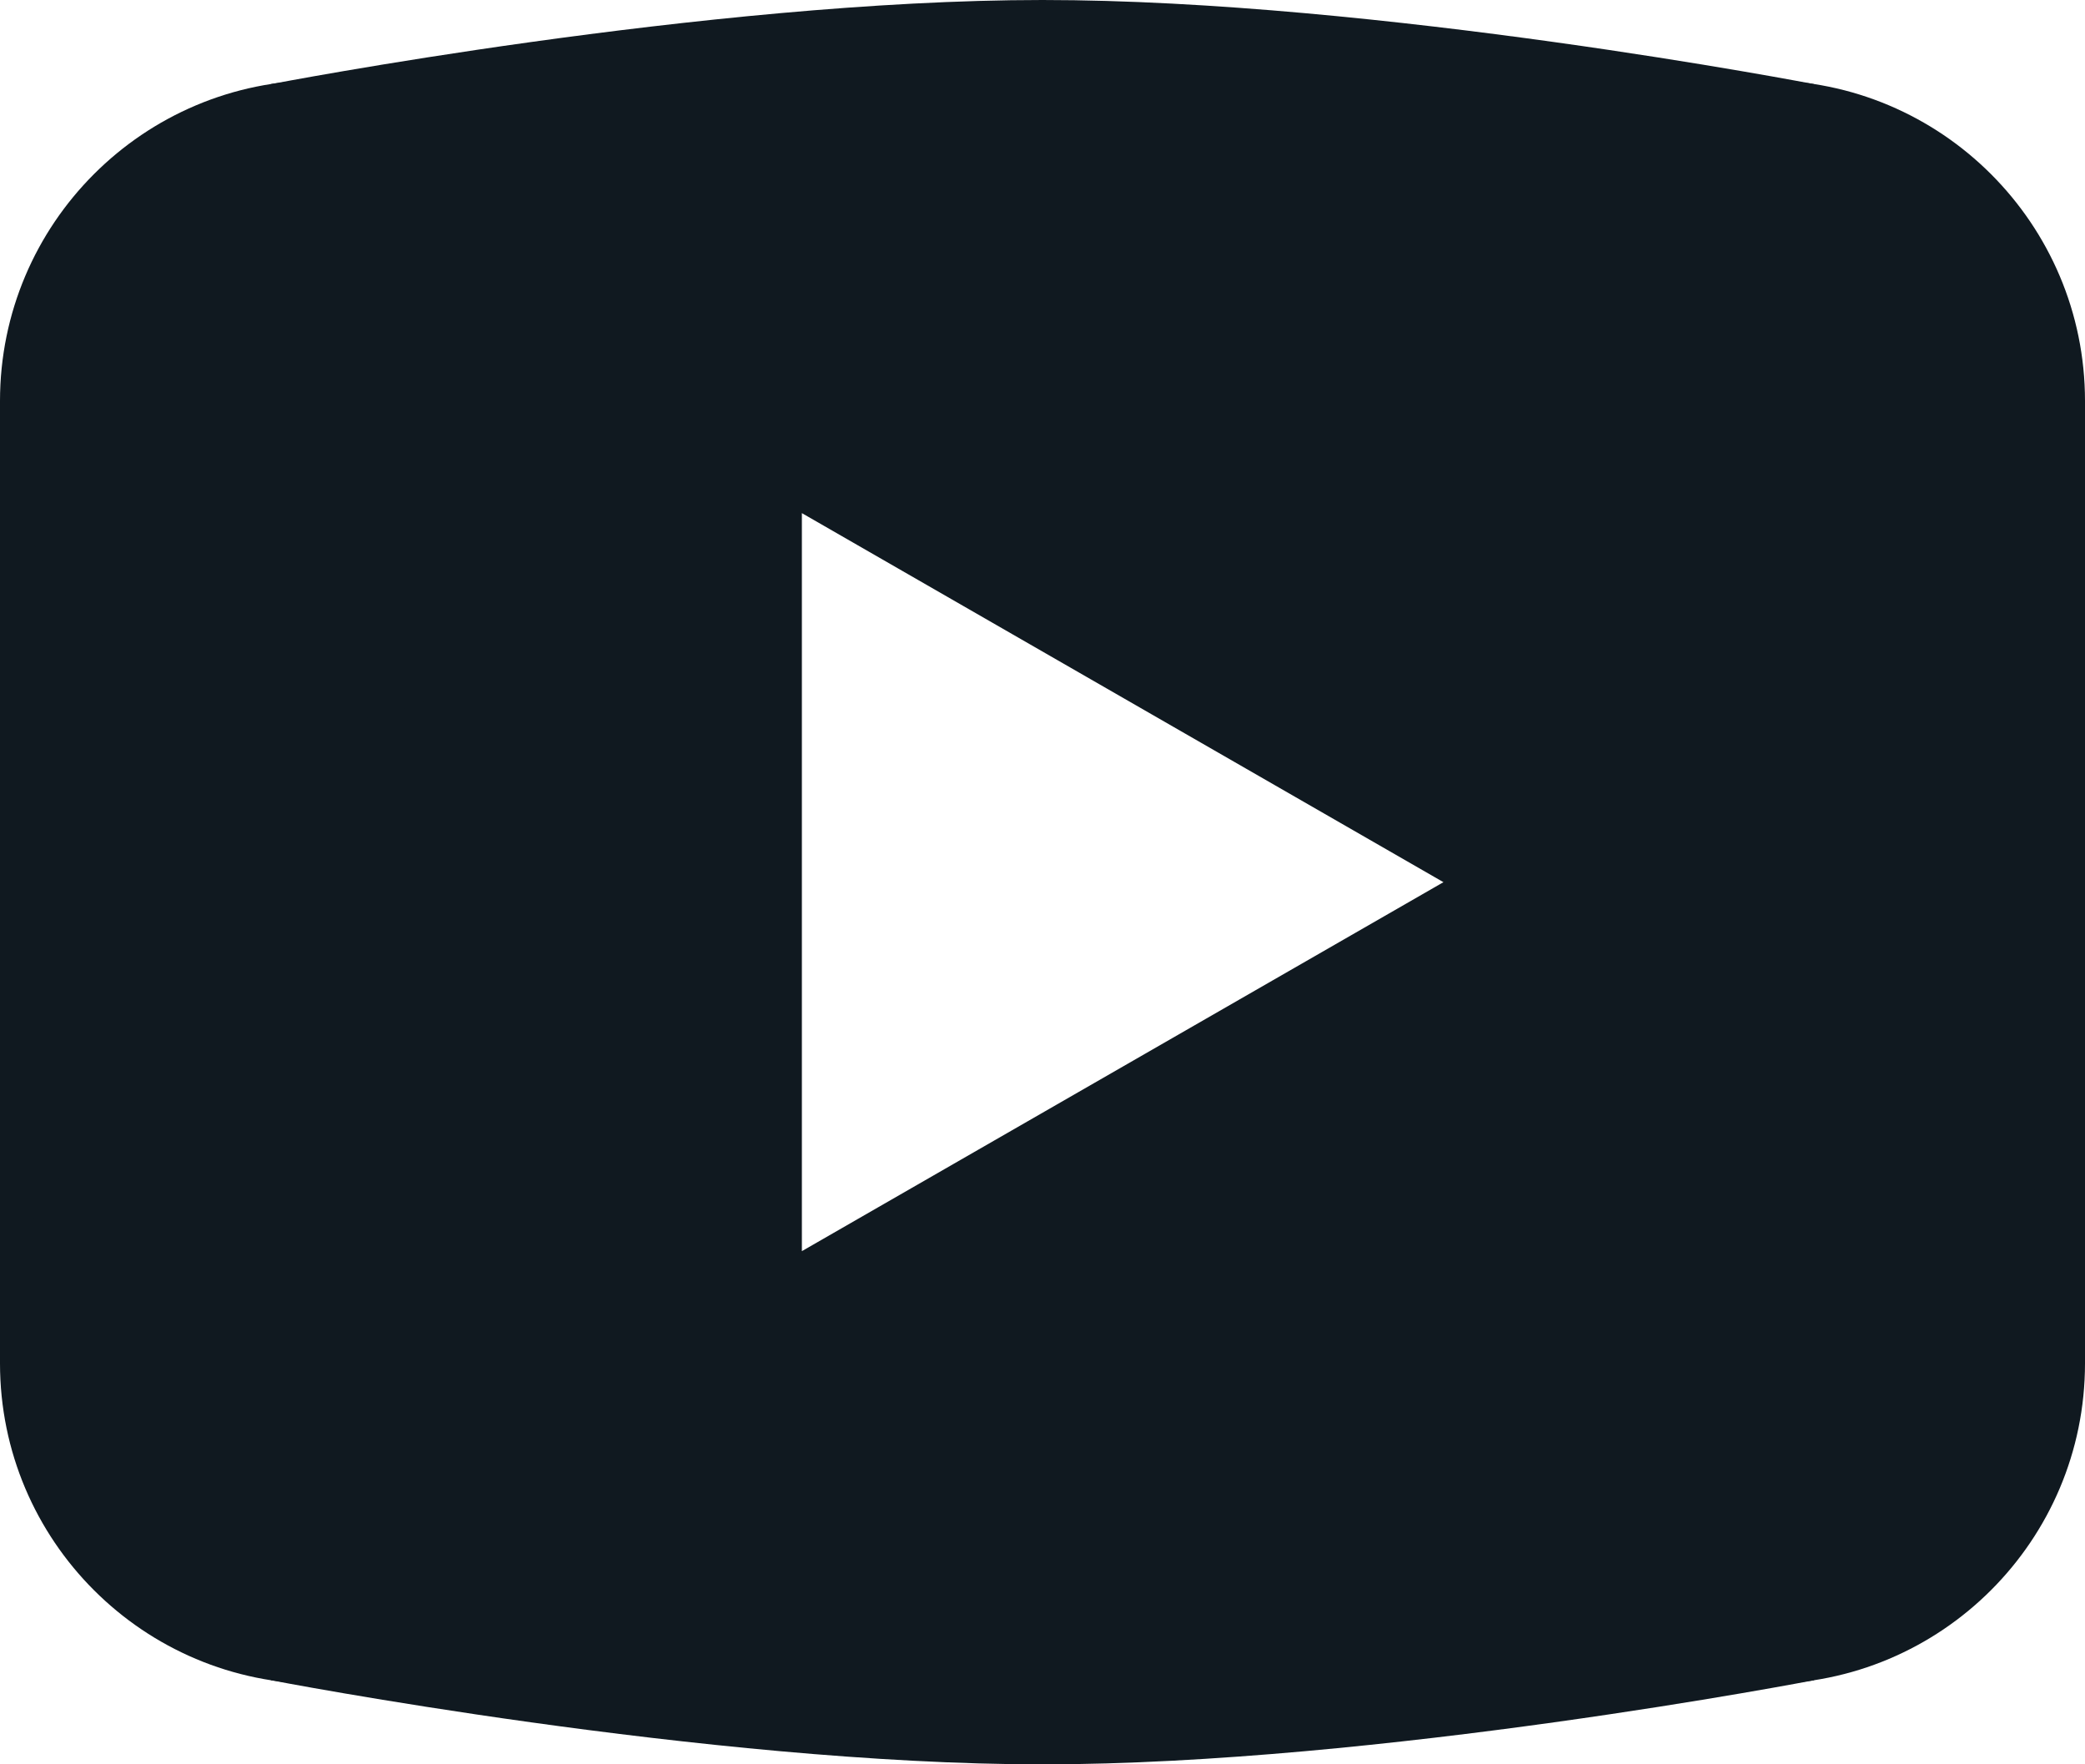
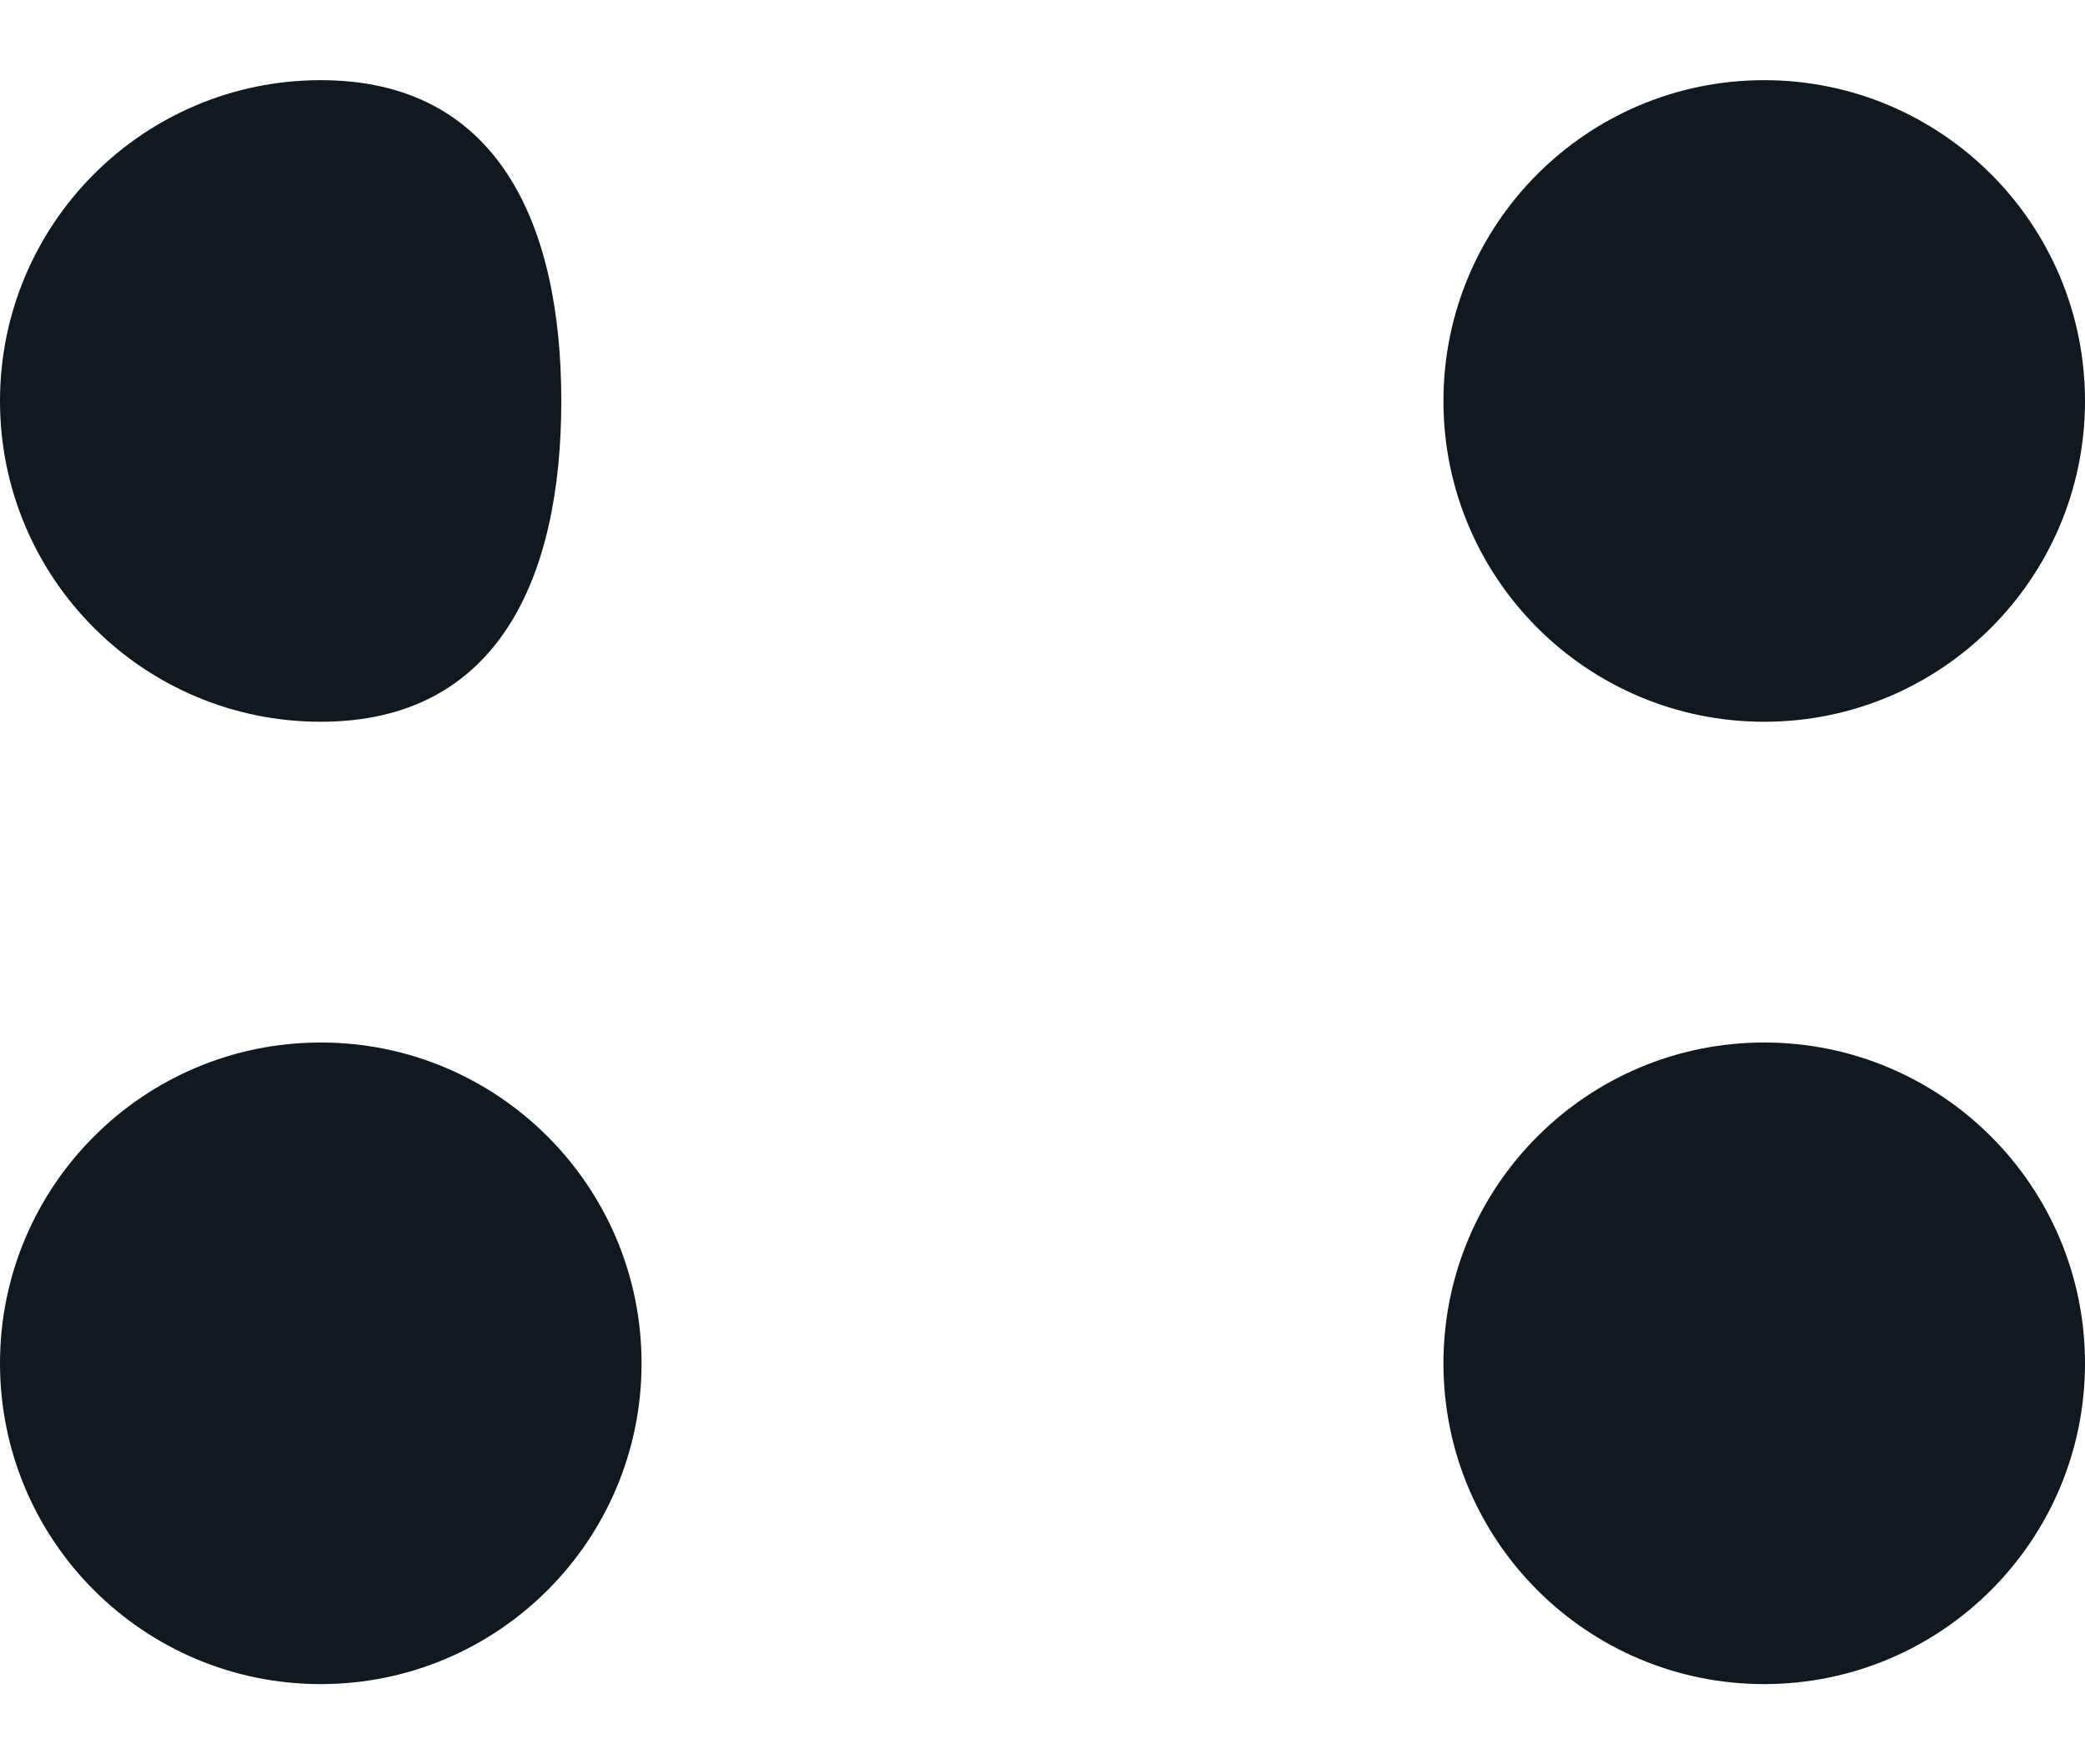
<svg xmlns="http://www.w3.org/2000/svg" width="21.667px" height="18.334px" viewBox="0 0 21.667 18.334" version="1.1">
  <g id="icons8-youtube">
-     <path d="M18.85 0.874C18.85 0.874 14.322 0 10.833 0C7.345 0 2.817 0.874 2.817 0.874L0 4.167C0 4.167 0 6.78 0 9.167C0 9.167 0 9.168 0 9.168C0 11.554 0 14.168 0 14.168L2.817 17.46C2.817 17.46 7.345 18.334 10.833 18.334C14.322 18.334 18.85 17.46 18.85 17.46L21.667 14.168C21.667 14.168 21.667 11.554 21.667 9.168C21.667 9.168 21.667 9.167 21.667 9.167C21.667 6.78 21.667 4.167 21.667 4.167L18.85 0.874ZM8.333 13.001L8.333 5.332L15 9.167L8.333 13.001Z" id="Shape" fill="#101920" stroke="none" />
    <path d="M18.333 0.833C16.492 0.833 15 2.326 15 4.167C15 6.008 16.492 7.5 18.333 7.5C20.174 7.5 21.667 6.008 21.667 4.167C21.667 2.326 20.174 0.833 18.333 0.833ZM18.333 10.833C16.492 10.833 15 12.326 15 14.167C15 16.008 16.492 17.5 18.333 17.5C20.174 17.5 21.667 16.008 21.667 14.167C21.667 12.326 20.174 10.833 18.333 10.833ZM0 4.167C0 6.008 1.492 7.5 3.333 7.5C5.174 7.5 5.833 6.008 5.833 4.167C5.833 2.326 5.174 0.833 3.333 0.833C1.492 0.833 0 2.326 0 4.167ZM3.333 10.833C1.492 10.833 3.70074e-16 12.326 0 14.167C-1.85037e-16 16.008 1.492 17.5 3.333 17.5C5.174 17.5 6.667 16.008 6.667 14.167C6.667 12.326 5.174 10.833 3.333 10.833Z" id="Shape" fill="#101920" stroke="none" />
  </g>
</svg>